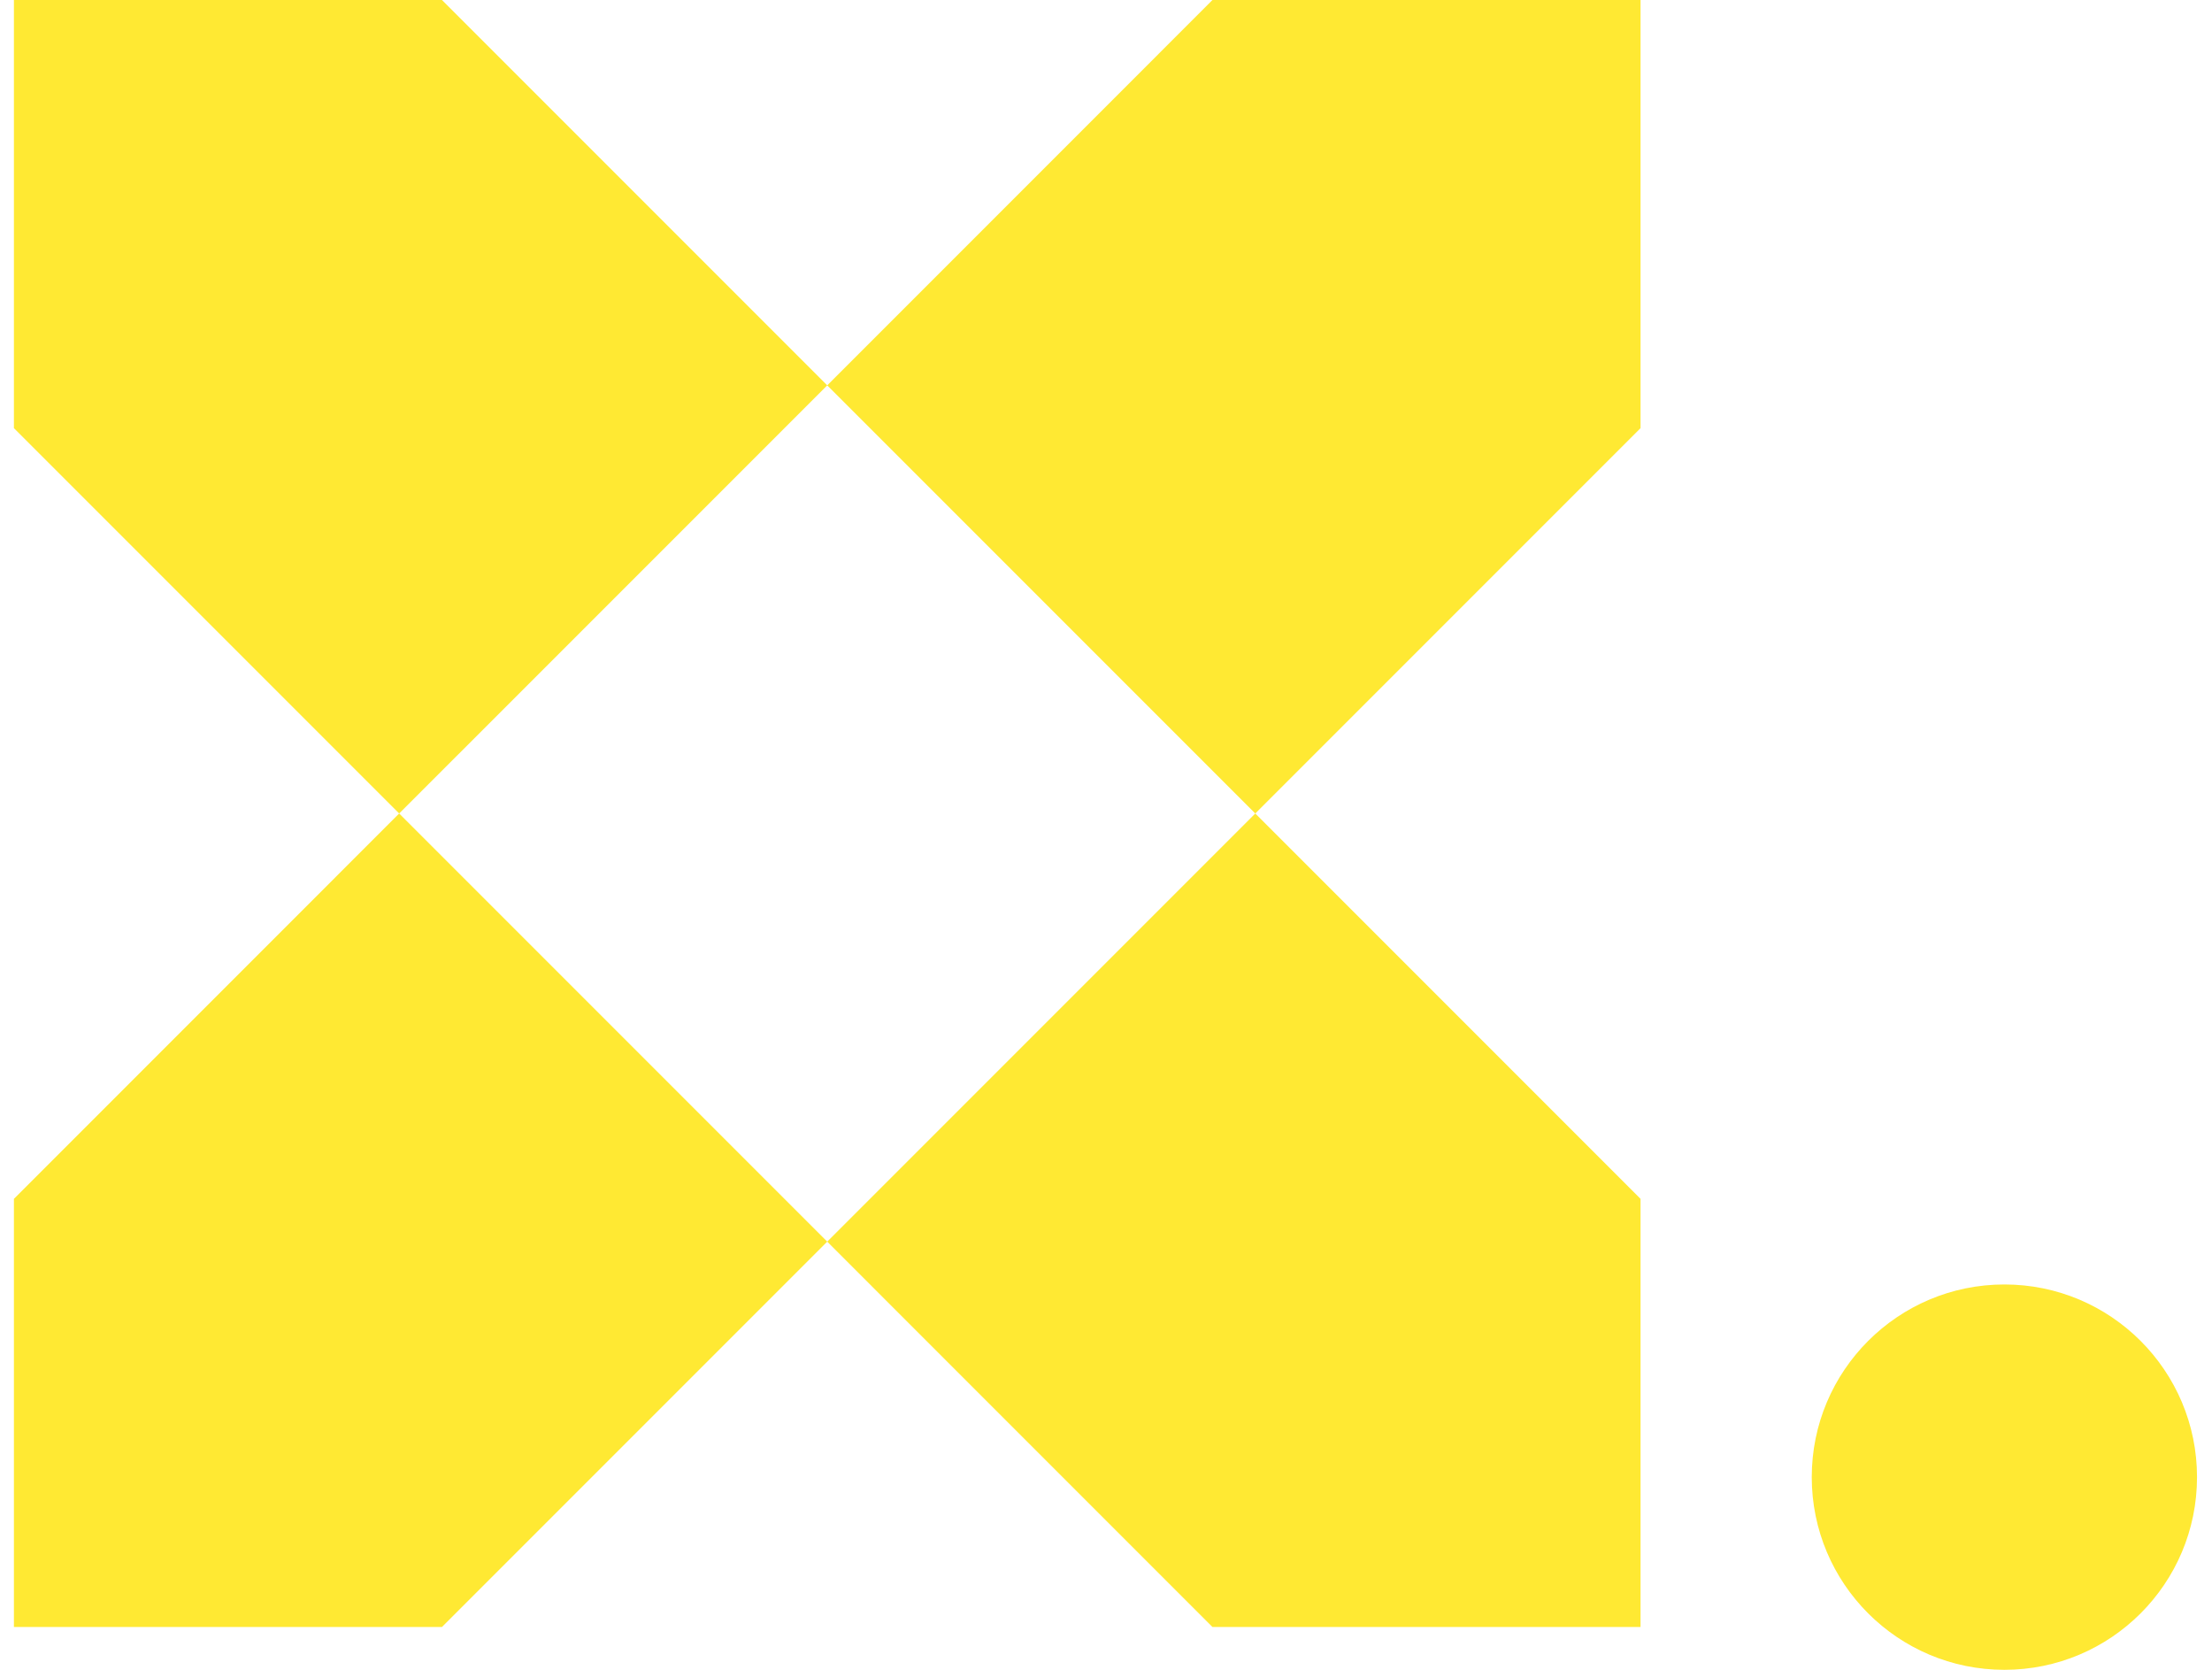
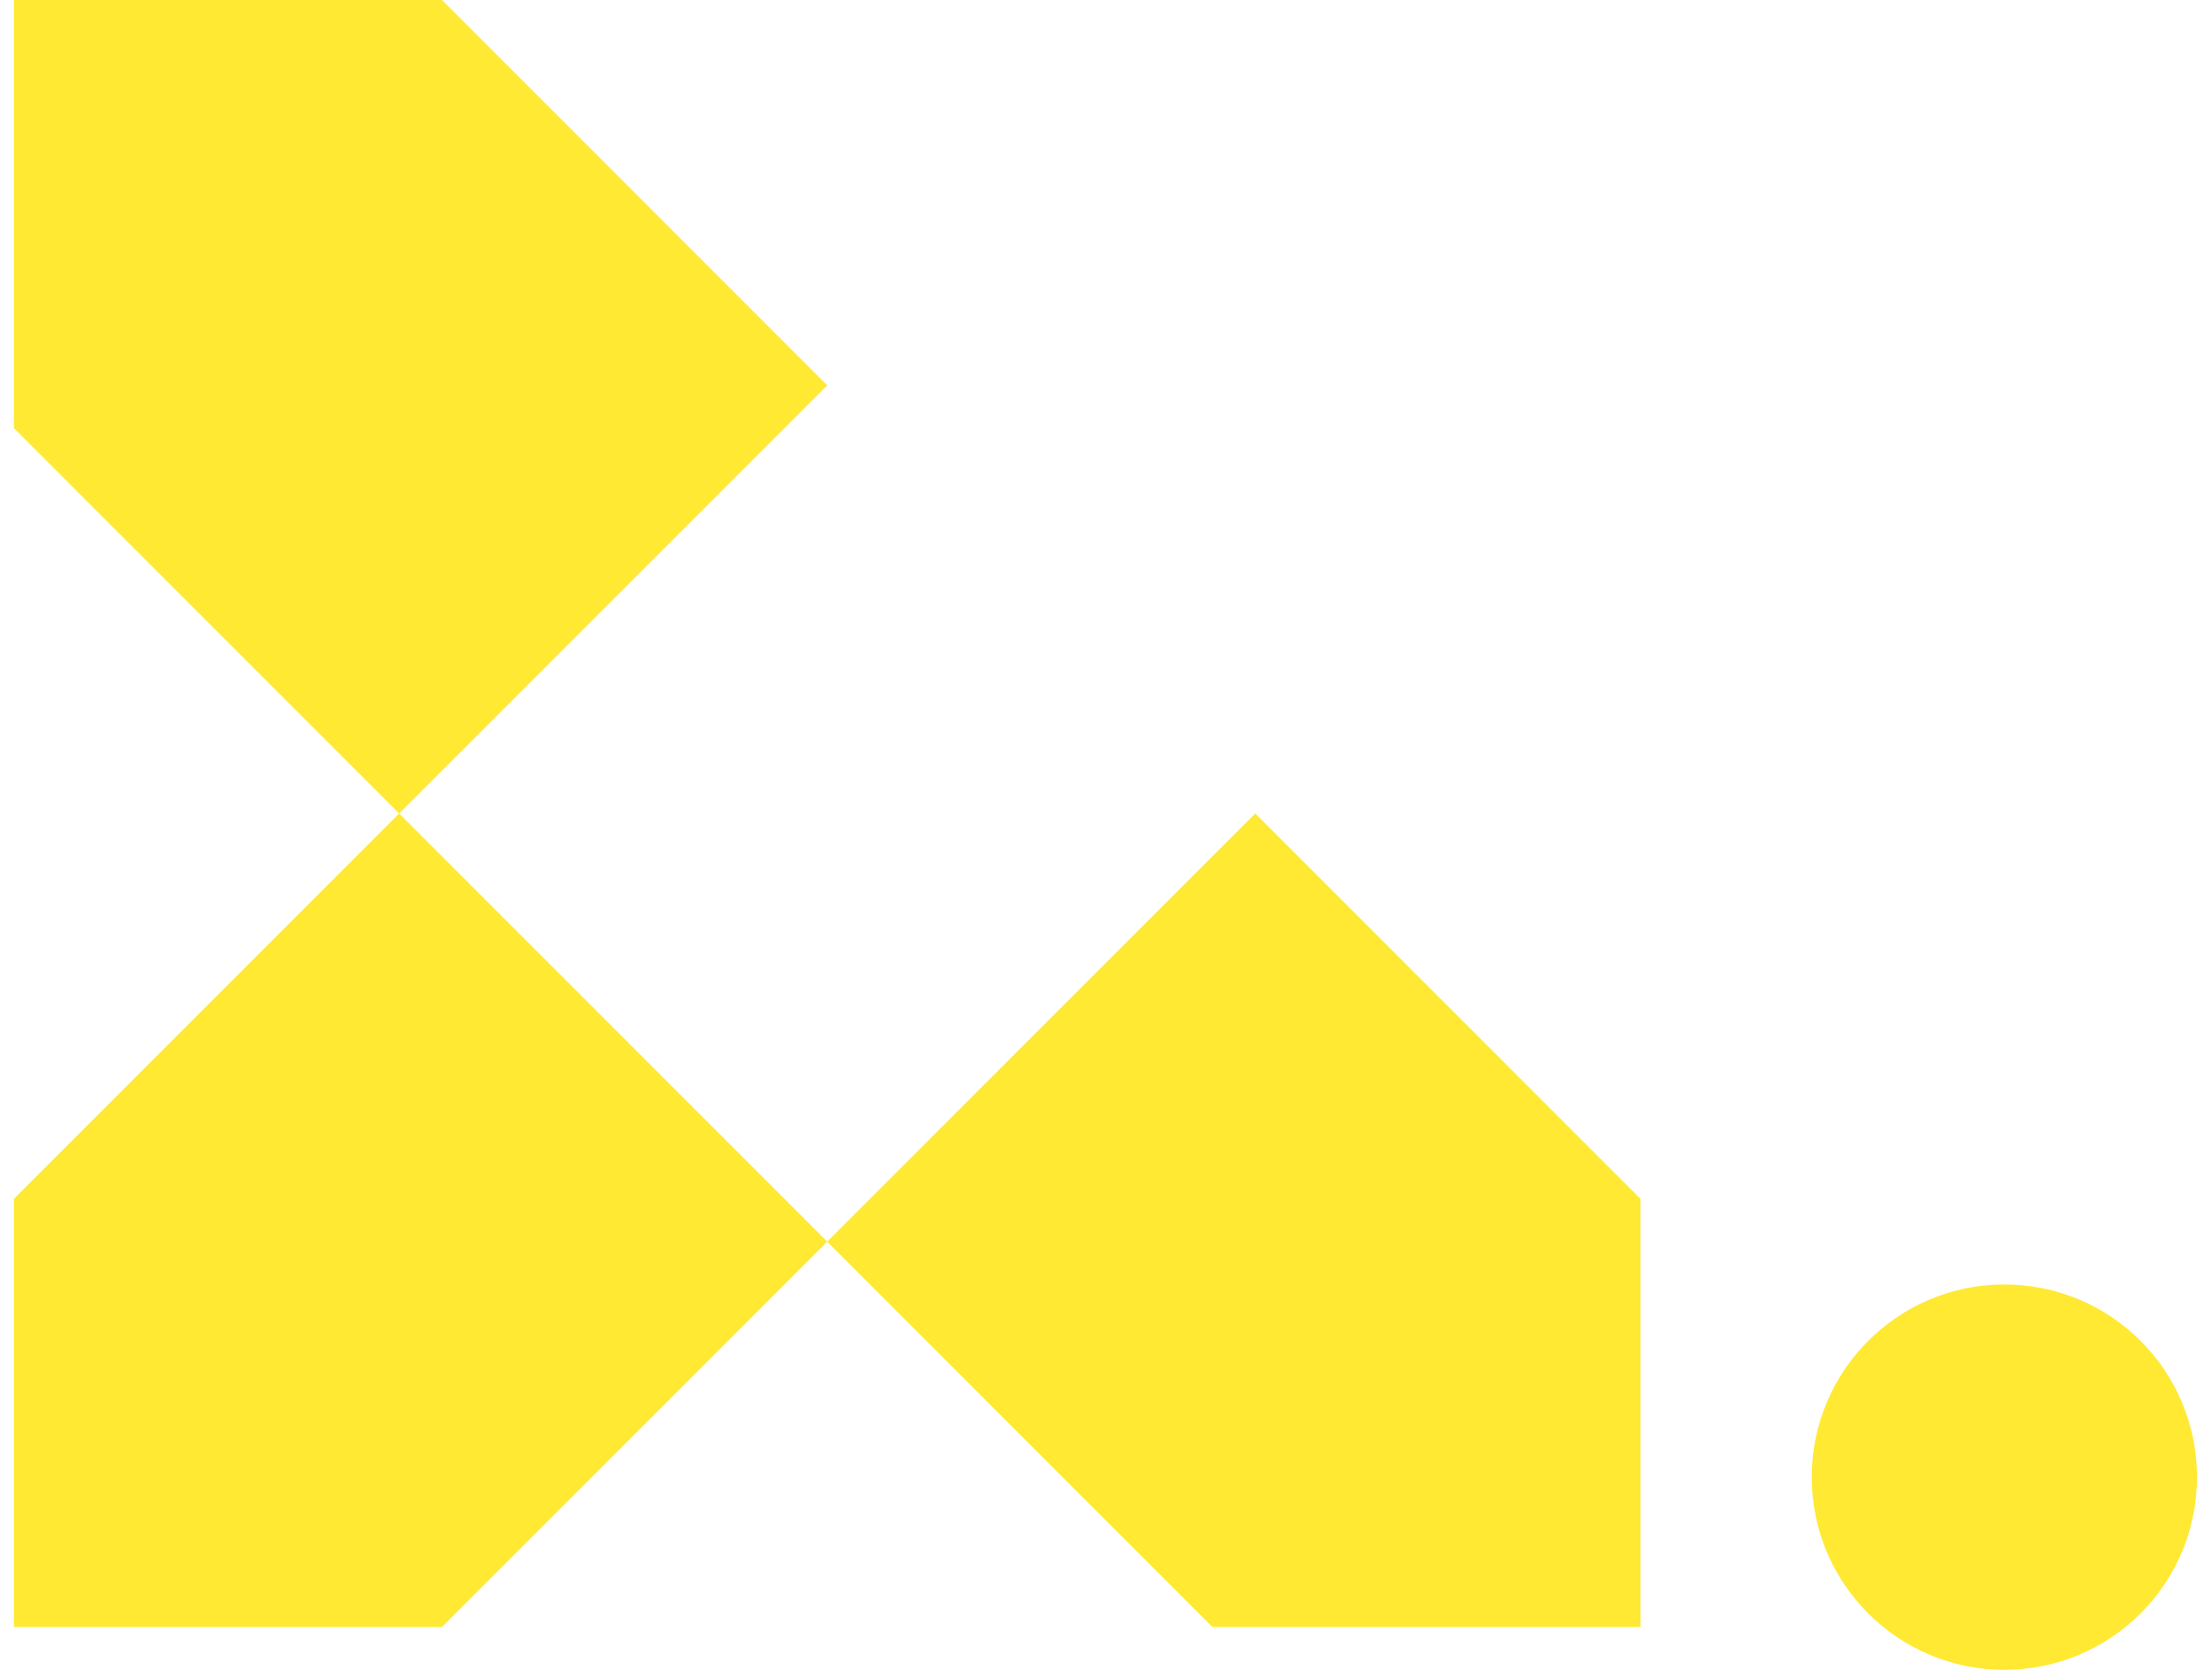
<svg xmlns="http://www.w3.org/2000/svg" width="106" height="80" viewBox="0 0 106 80" fill="none">
-   <path d="M39.641 18.462L60.154 38.974L78.615 20.513V0H58.102L39.641 18.462Z" fill="#FFE933" />
  <path d="M0.667 57.436V77.949H21.179L39.641 59.487L19.128 38.974L0.667 57.436Z" fill="#FFE933" />
  <path d="M21.179 0H0.667V20.513L19.128 38.974L39.641 18.462L21.179 0Z" fill="#FFE933" />
  <path d="M58.102 77.949H78.615V57.436L60.154 38.974L39.641 59.487L58.102 77.949Z" fill="#FFE933" />
  <path d="M96.051 80C101.149 80 105.282 75.867 105.282 70.769C105.282 65.671 101.149 61.538 96.051 61.538C90.953 61.538 86.82 65.671 86.82 70.769C86.82 75.867 90.953 80 96.051 80Z" fill="#FFE933" />
</svg>